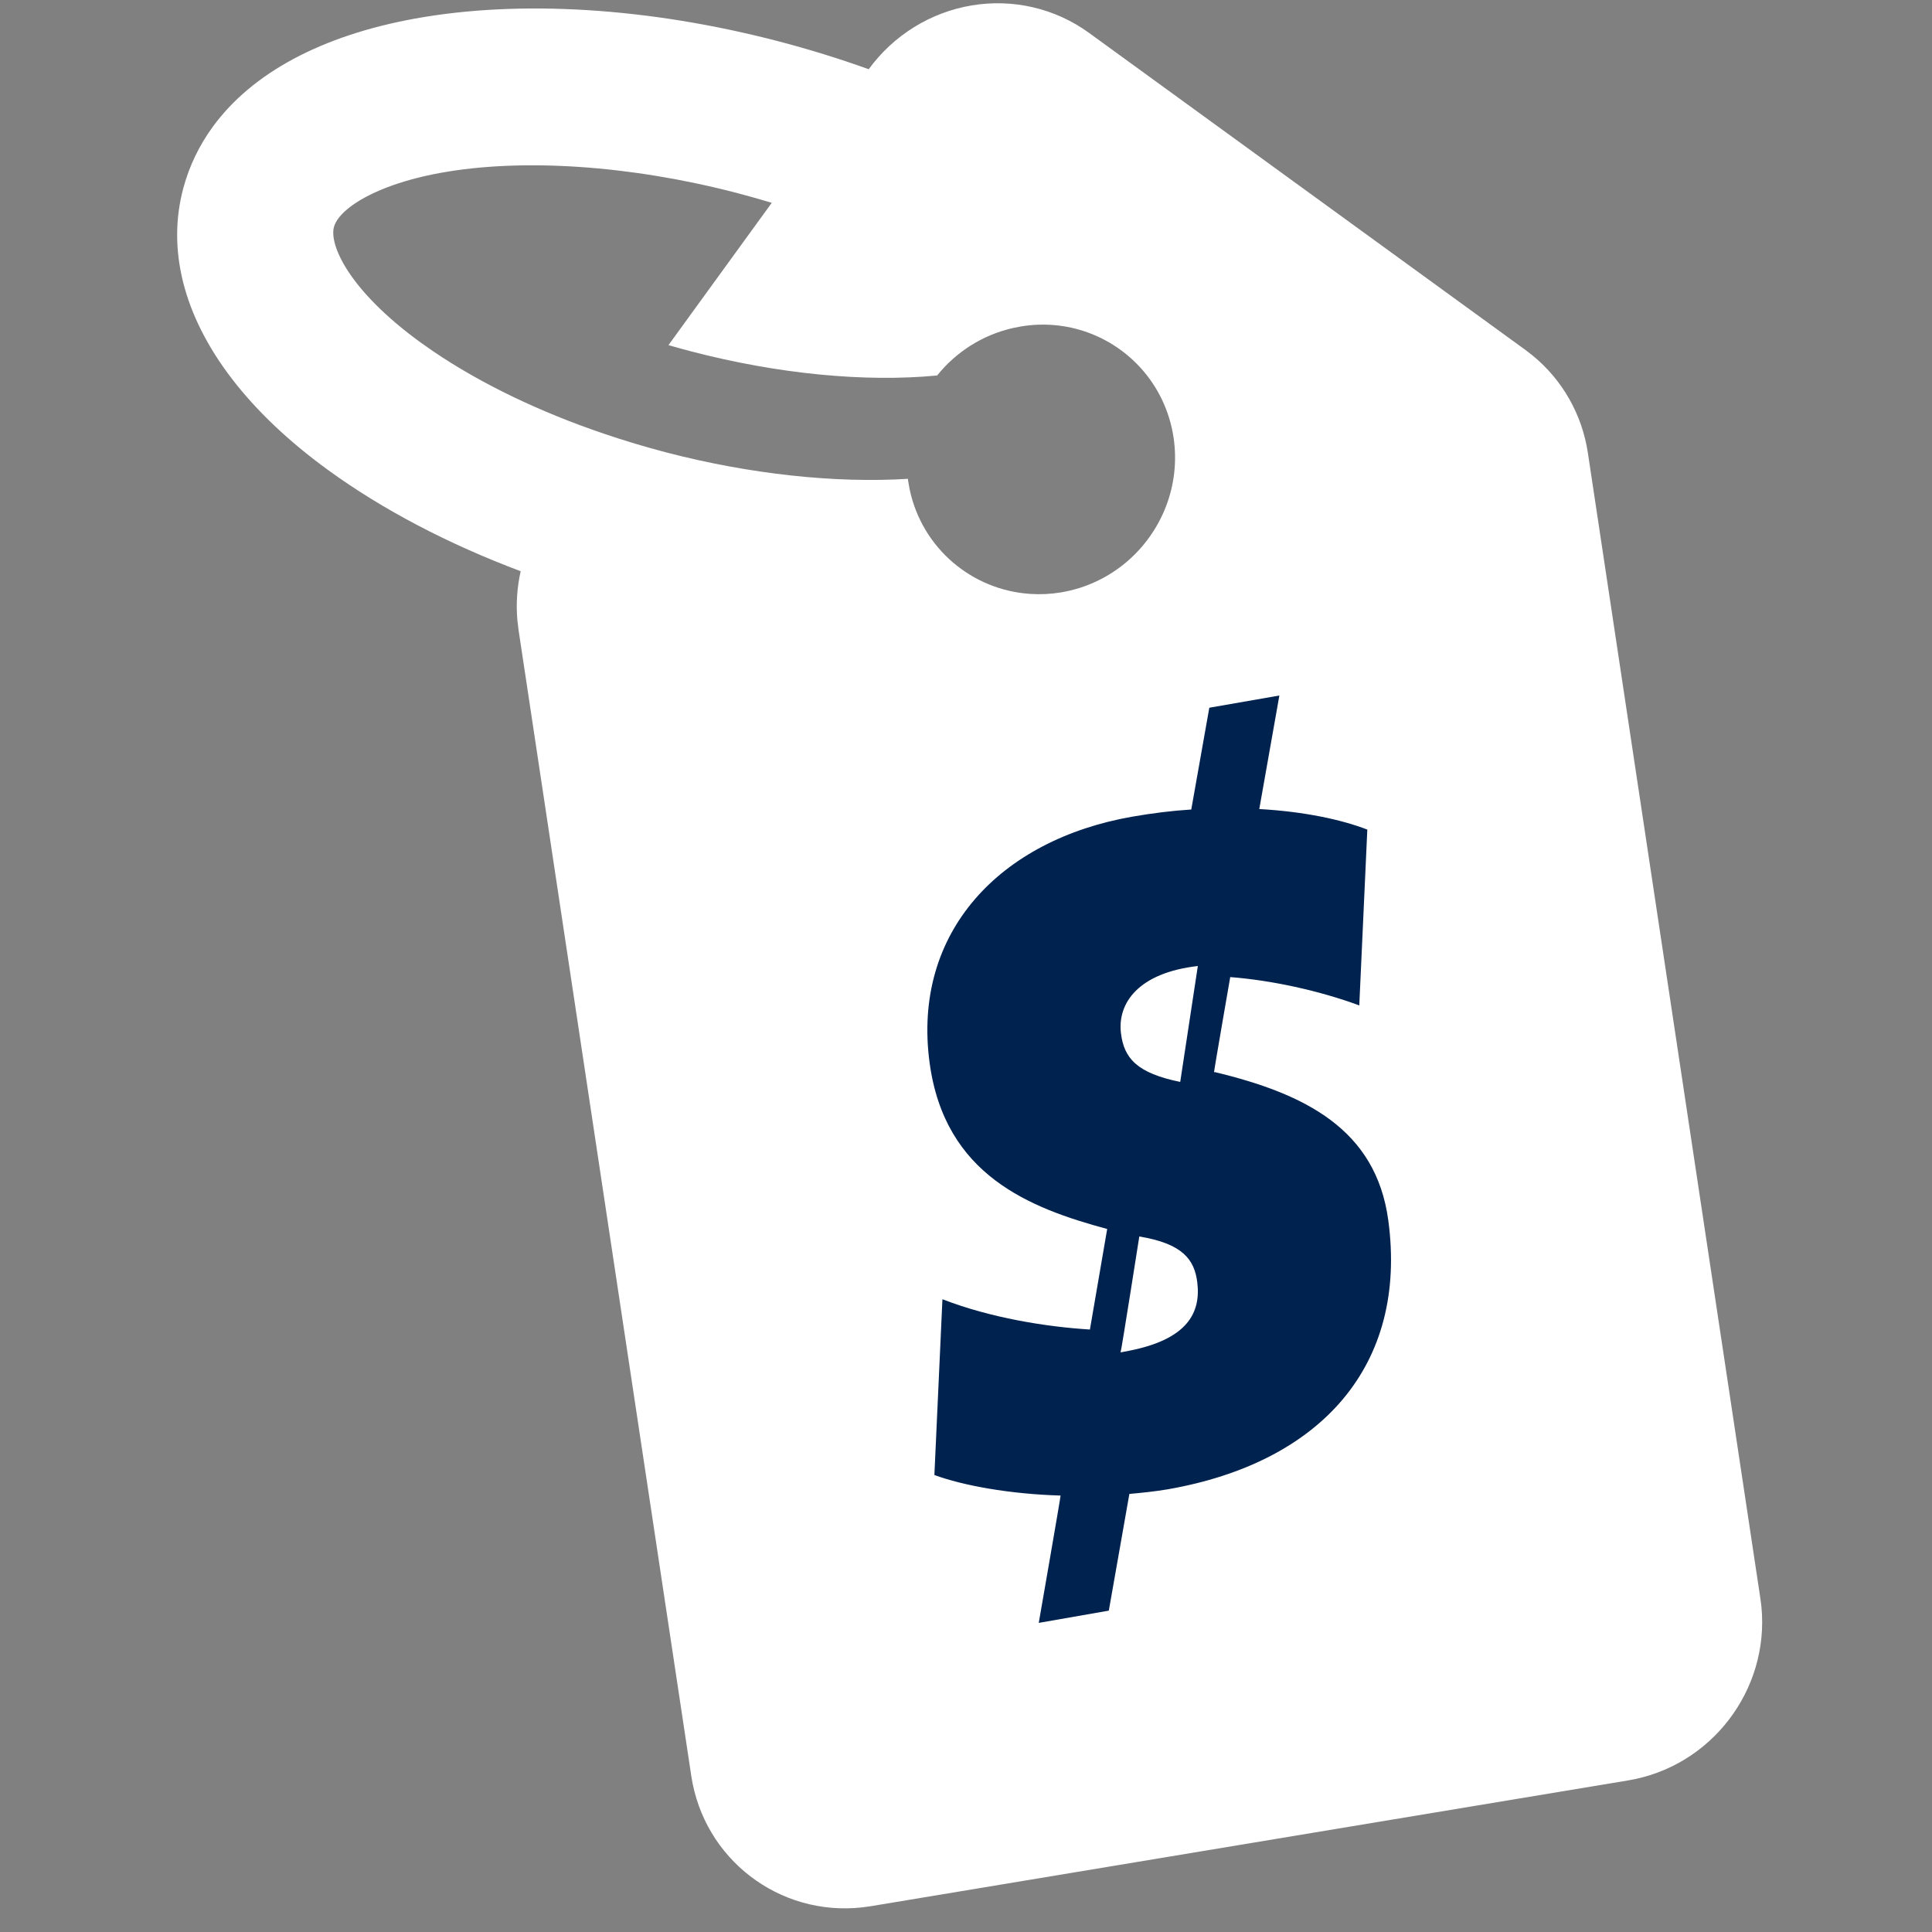
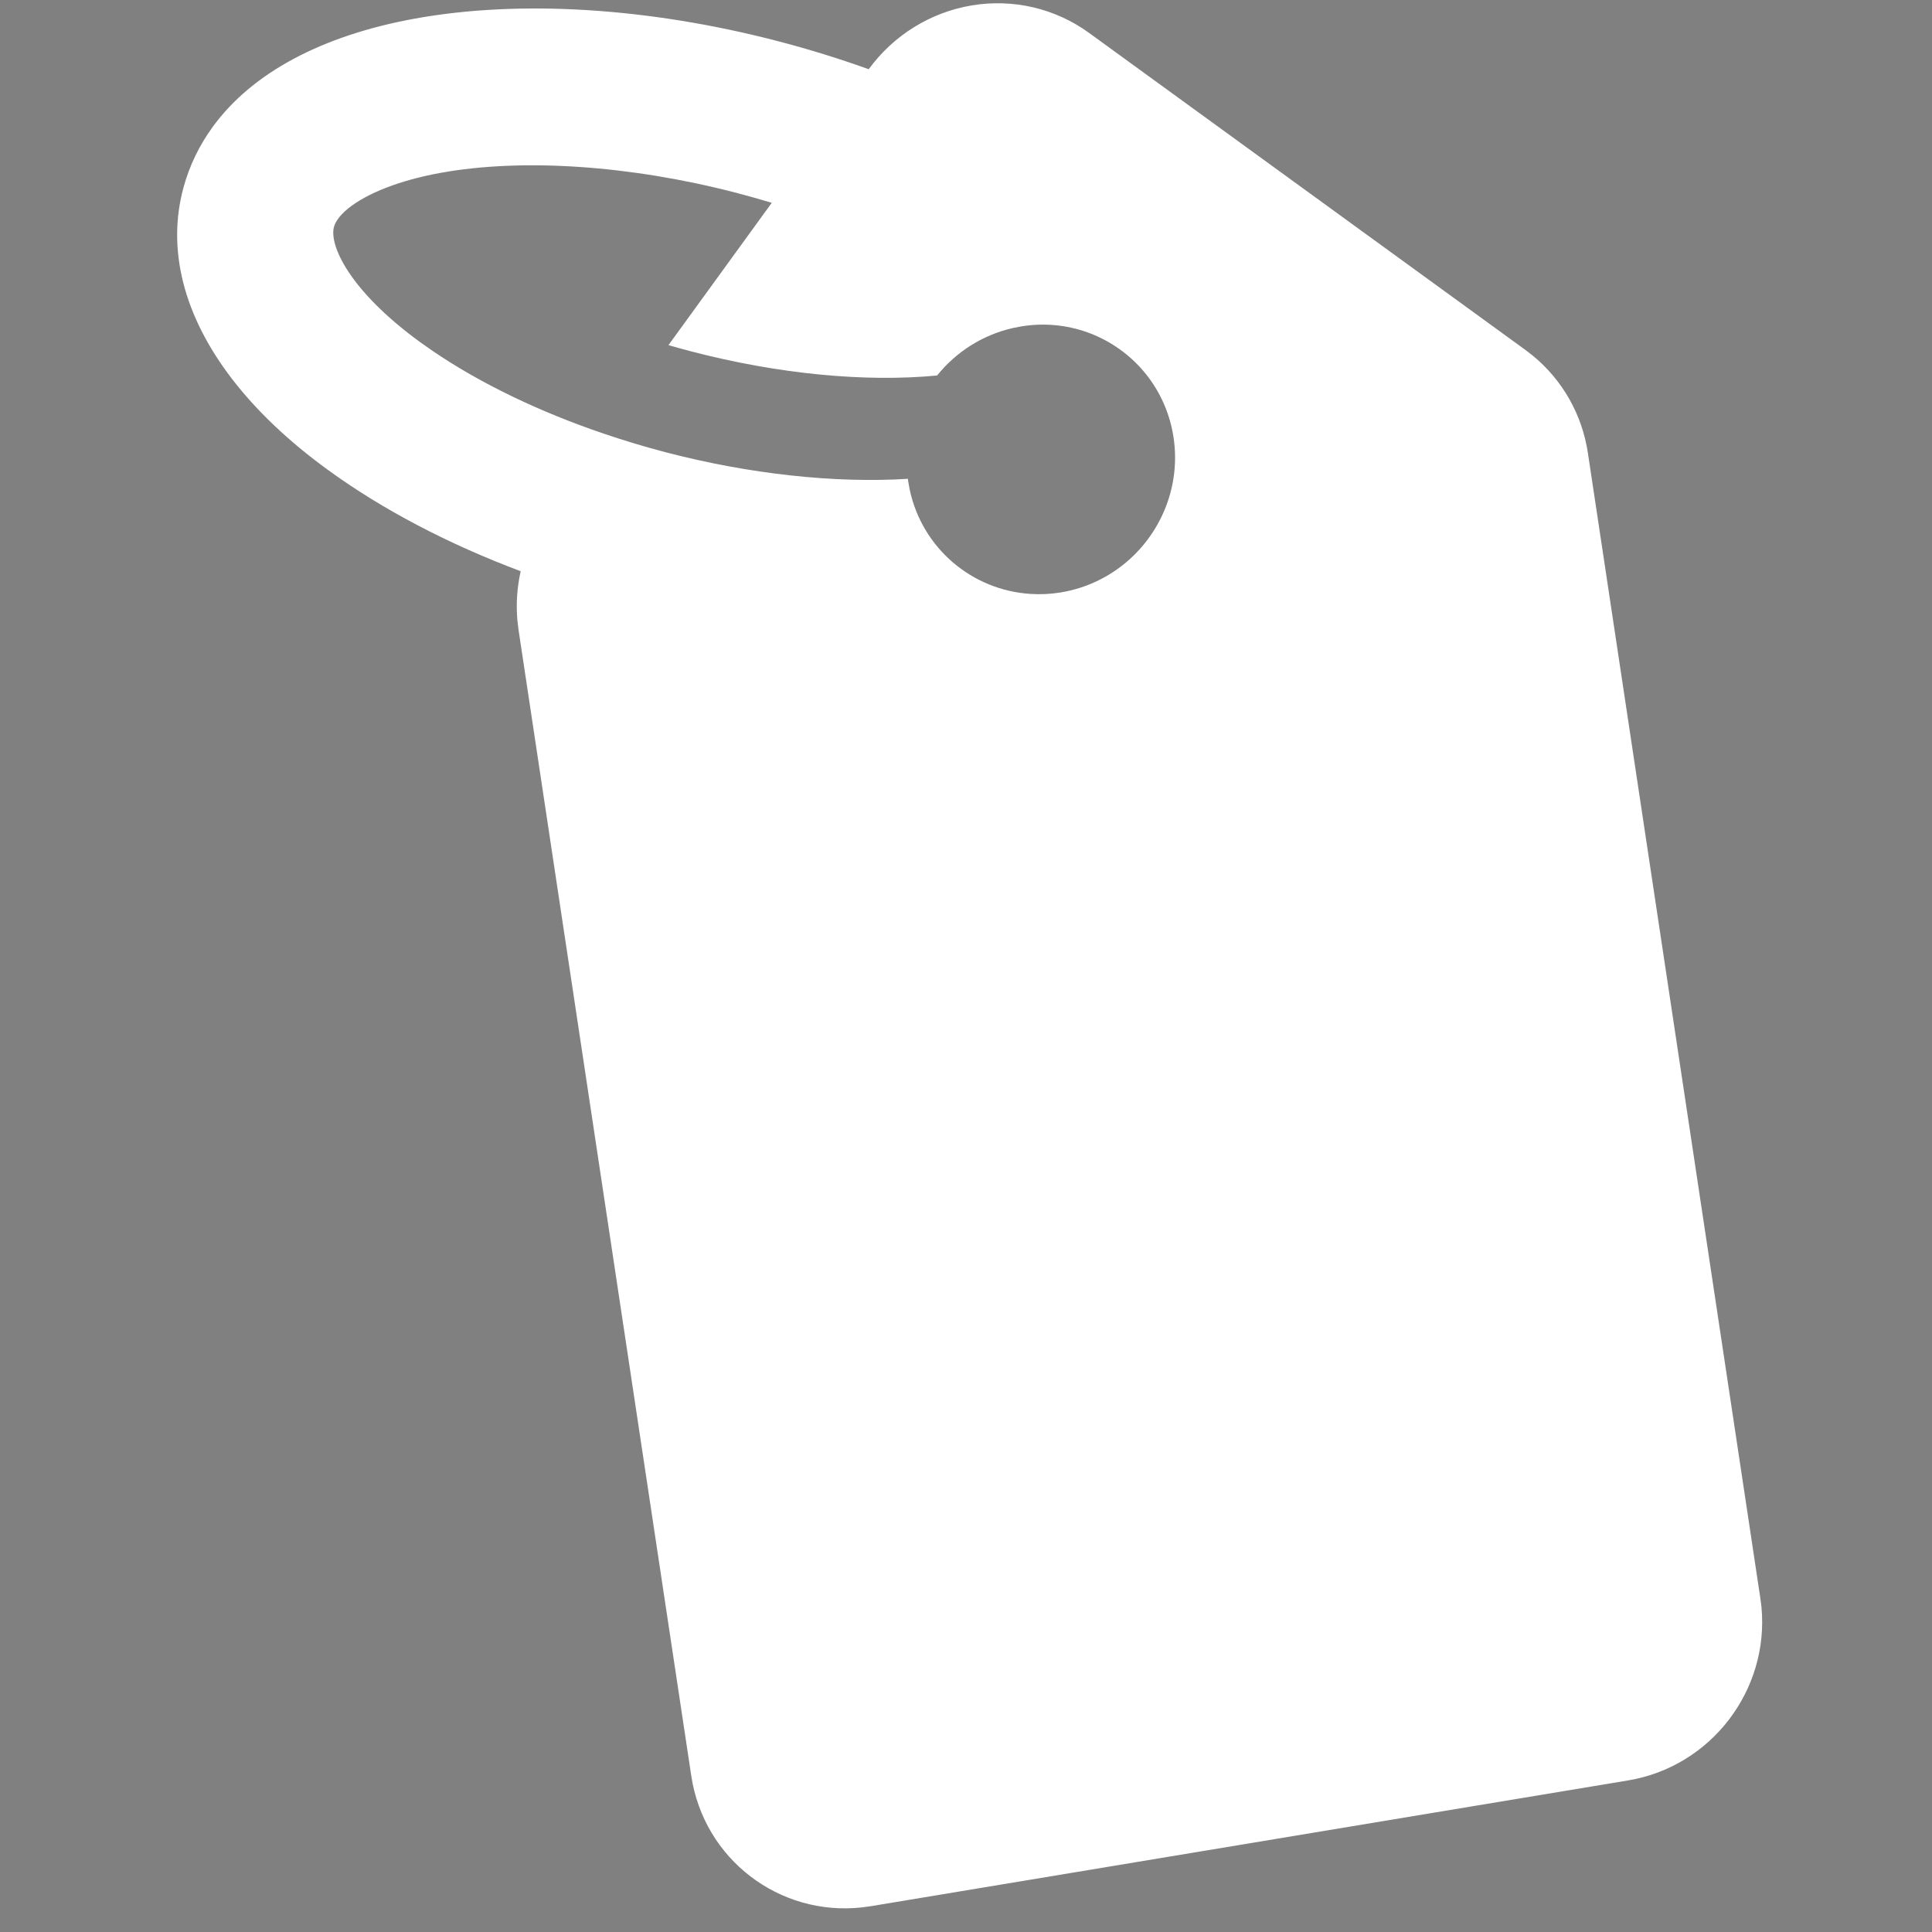
<svg xmlns="http://www.w3.org/2000/svg" preserveAspectRatio="xMidYMid slice" width="60px" height="60px" viewBox="0 0 50 50" version="1.1">
  <rect x="0" y="0" width="50" height="50" fill="#808080" stroke="none" />
  <title>tag-icon</title>
  <desc>Created with Sketch.</desc>
  <g id="tag-icon" stroke="none" stroke-width="1" fill="none" fill-rule="evenodd">
    <g transform="translate(-12, -10)">
      <g id="icon" transform="translate(36.282, 34.955) scale(-1, 1) rotate(-36) translate(-36.282, -34.955) translate(7.782, 12.455)" fill="#FFFFFF">
        <path d="M39.513,0.706 C40.59,0.706 41.621,1.14 42.383,1.913 C43.142,2.684 43.569,3.728 43.571,4.818 C44.344,5.043 45.123,5.308 45.902,5.613 C49.112,6.871 51.931,8.664 53.841,10.66 C55.54,12.437 56.423,14.277 56.429,15.991 C56.431,16.587 56.328,17.168 56.116,17.725 C55.822,18.498 55.336,19.162 54.685,19.707 C53.351,20.823 51.319,21.434 48.794,21.434 C47.046,21.434 45.156,21.156 43.222,20.623 C43.055,21.01 42.829,21.372 42.55,21.694 L42.376,21.882 L21.325,43.25 C19.793,44.804 17.341,44.856 15.748,43.405 L15.586,43.25 L1.642,29.095 C0.11,27.54 0.059,25.051 1.488,23.434 L1.642,23.27 L22.676,1.913 C23.382,1.195 24.323,0.77 25.315,0.713 L25.545,0.706 L39.513,0.706 Z M36.473,7.89 C35.62,7.023 34.43,6.706 33.33,6.936 C32.692,7.07 32.084,7.387 31.588,7.89 C30.704,8.788 30.399,10.051 30.674,11.2 C30.819,11.804 31.124,12.377 31.588,12.848 C31.78,13.043 31.988,13.208 32.209,13.347 C33.484,14.152 35.162,14.036 36.319,12.996 L36.473,12.848 C36.489,12.832 36.504,12.815 36.52,12.798 C37.97,13.996 39.89,15.101 41.981,15.921 C42.508,16.127 43.038,16.312 43.566,16.476 C45.25,17 46.913,17.302 48.395,17.349 L48.794,17.356 C51.11,17.356 52.2,16.698 52.368,16.256 C52.491,15.934 52.325,15.286 51.757,14.468 C51.548,14.166 51.284,13.842 50.959,13.501 C49.467,11.941 47.096,10.453 44.455,9.417 L44.012,9.249 L44.012,9.249 L43.569,9.09 L43.567,13.641 C43.377,13.572 43.187,13.501 42.997,13.427 C40.835,12.58 38.889,11.435 37.48,10.19 C37.442,9.414 37.15,8.649 36.606,8.033 L36.473,7.89 L36.473,7.89 Z" id="Shape" />
      </g>
-       <path d="M43.297,28.316 L45.11,28 L44.59,30.938 C45.75,31.003 46.717,31.211 47.386,31.47 L47.178,36.02 C46.14,35.637 44.906,35.369 43.838,35.287 C43.838,35.287 43.415,37.724 43.419,37.75 L43.442,37.746 C45.772,38.306 47.61,39.221 47.929,41.583 C48.435,45.336 46.191,47.85 42.222,48.543 C41.9,48.598 41.553,48.633 41.228,48.663 L40.696,51.683 L38.883,52 C38.883,52 39.452,48.731 39.448,48.705 C38.128,48.666 36.924,48.446 36.182,48.173 L36.39,43.624 C37.63,44.106 39.071,44.338 40.207,44.408 L40.654,41.806 C38.656,41.267 36.451,40.417 36.058,37.504 C35.601,34.119 37.886,31.732 41.305,31.135 C41.833,31.043 42.341,30.981 42.83,30.95 L43.297,28.316 Z M43,35 C41.466,35.176 40.917,35.956 41.01,36.737 C41.088,37.392 41.43,37.773 42.544,38 L43,35 Z M41,45 L41.213,44.959 C42.728,44.664 43.081,43.977 42.986,43.192 C42.913,42.588 42.598,42.185 41.485,42 C41.485,42 41.02,44.965 41,45 L41,45 Z" id="Fill-11" fill="#00224E" />
    </g>
  </g>
</svg>